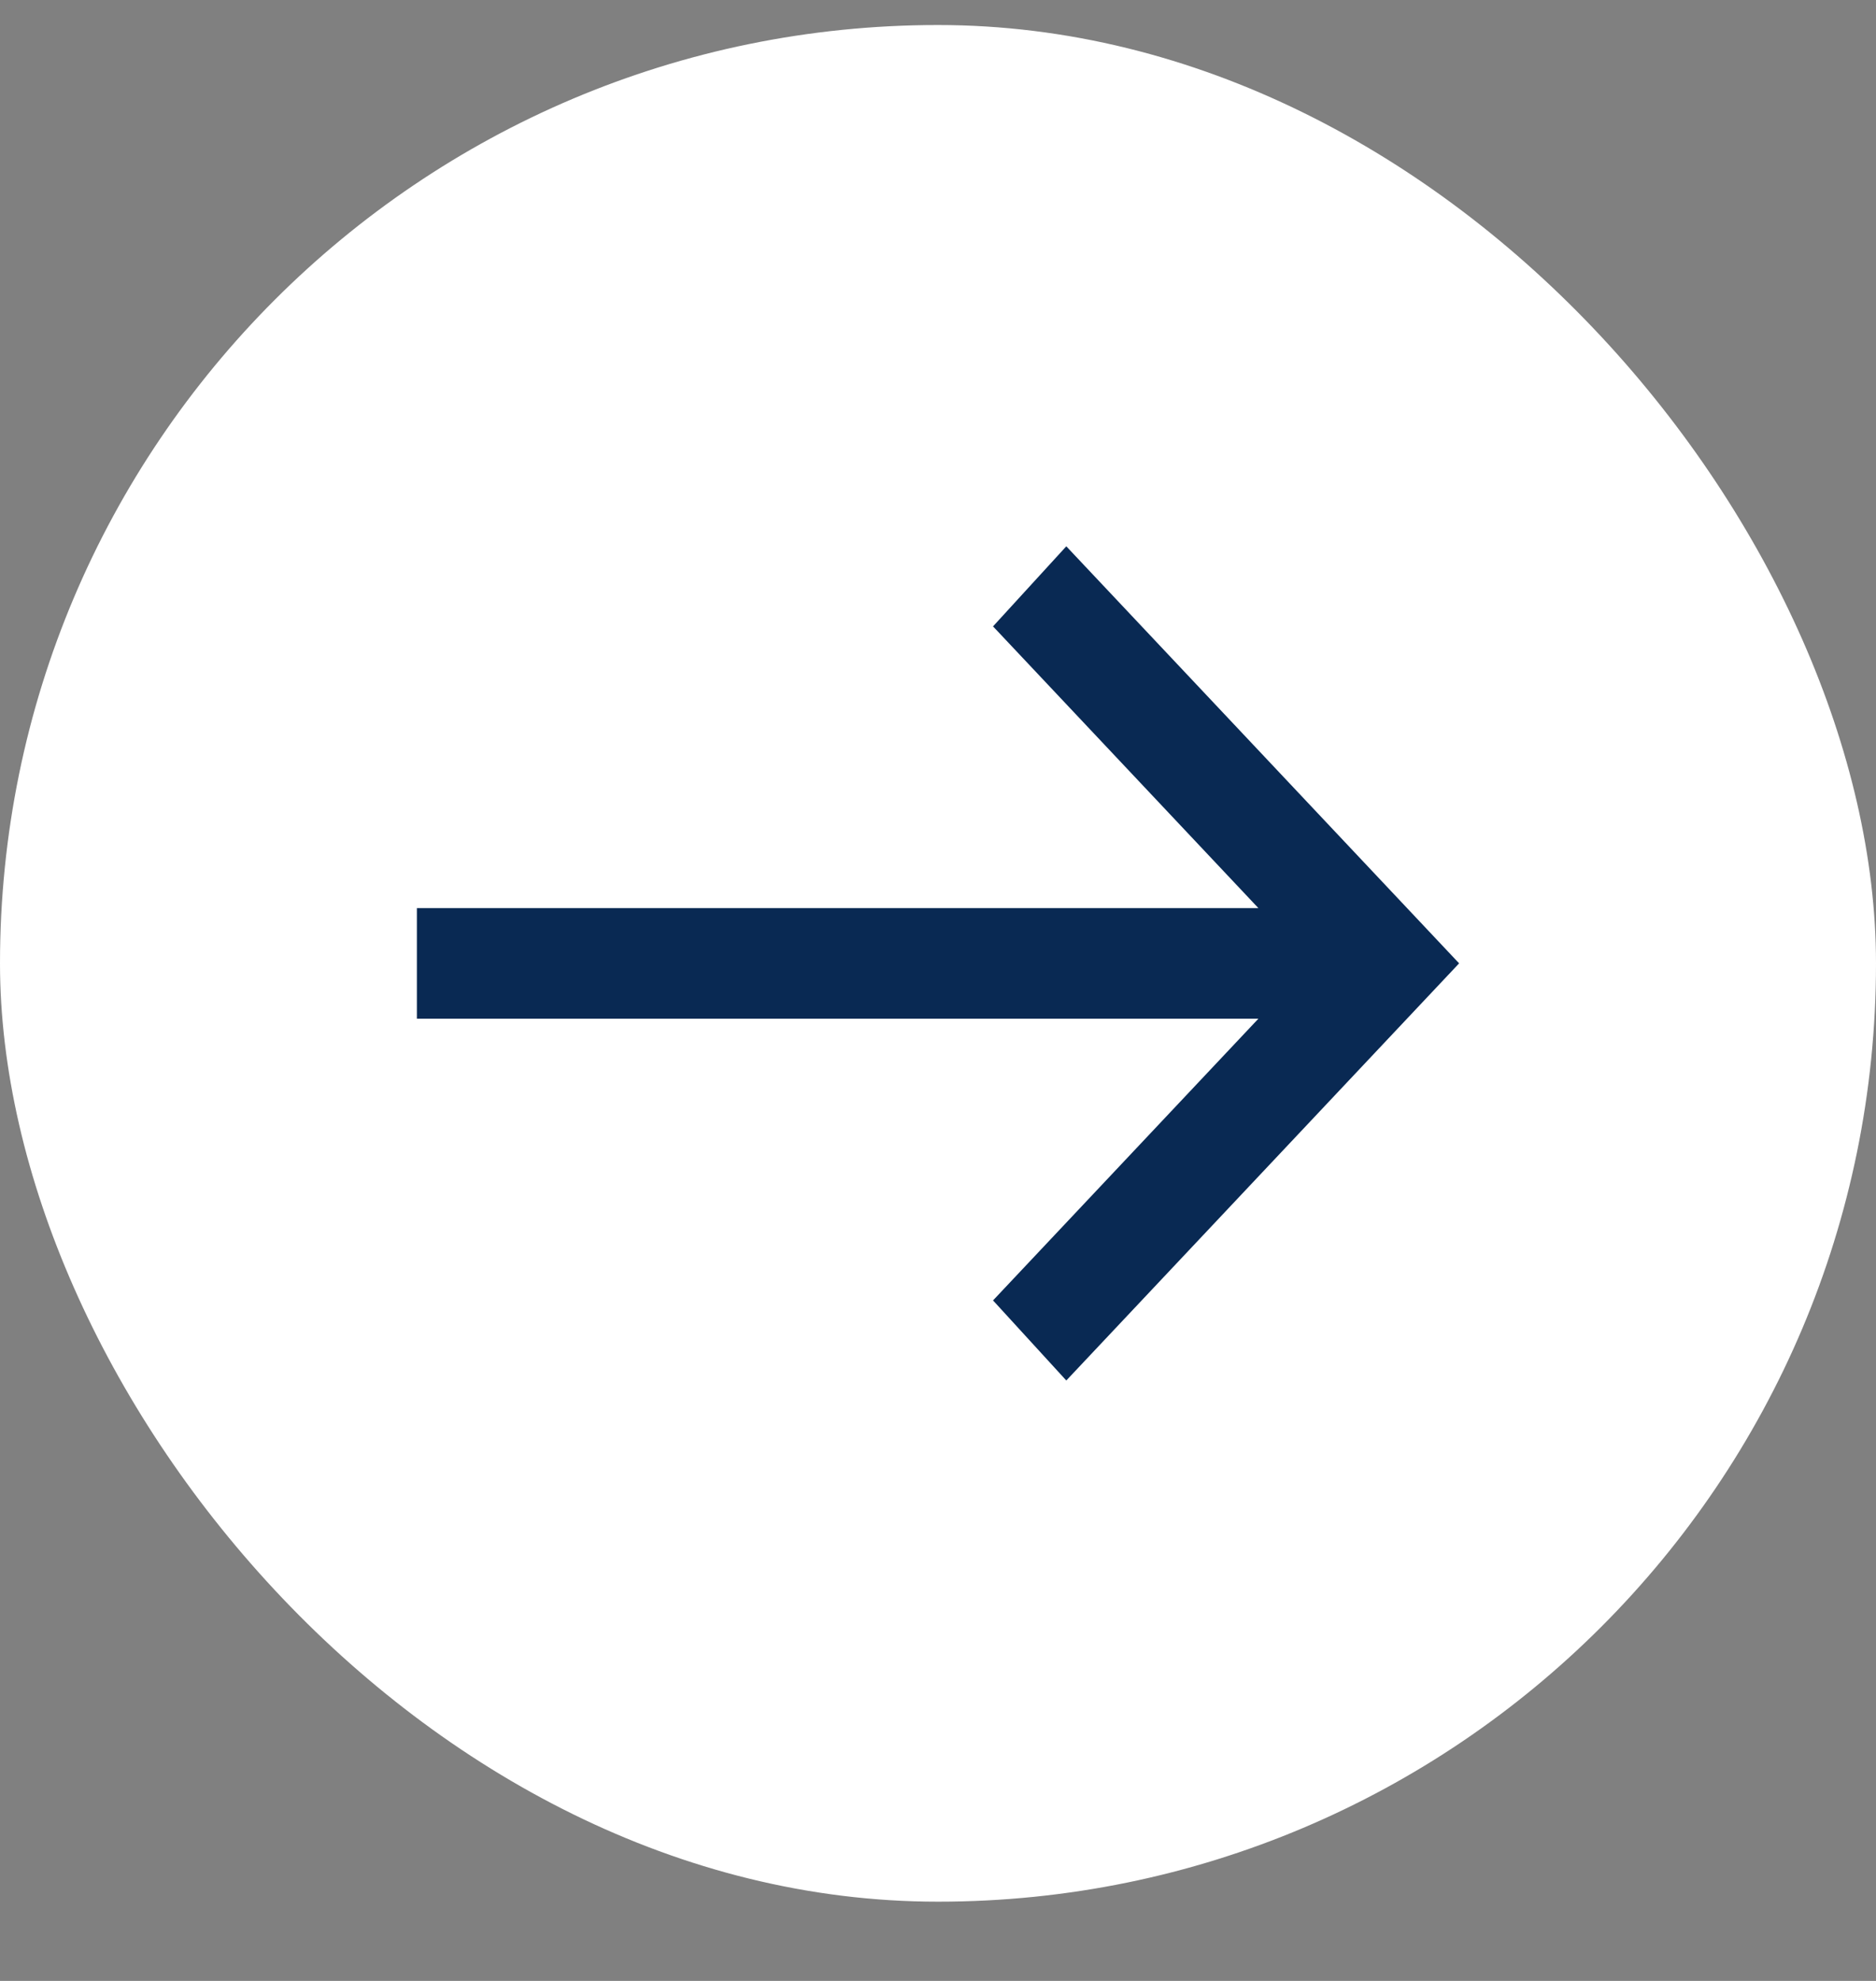
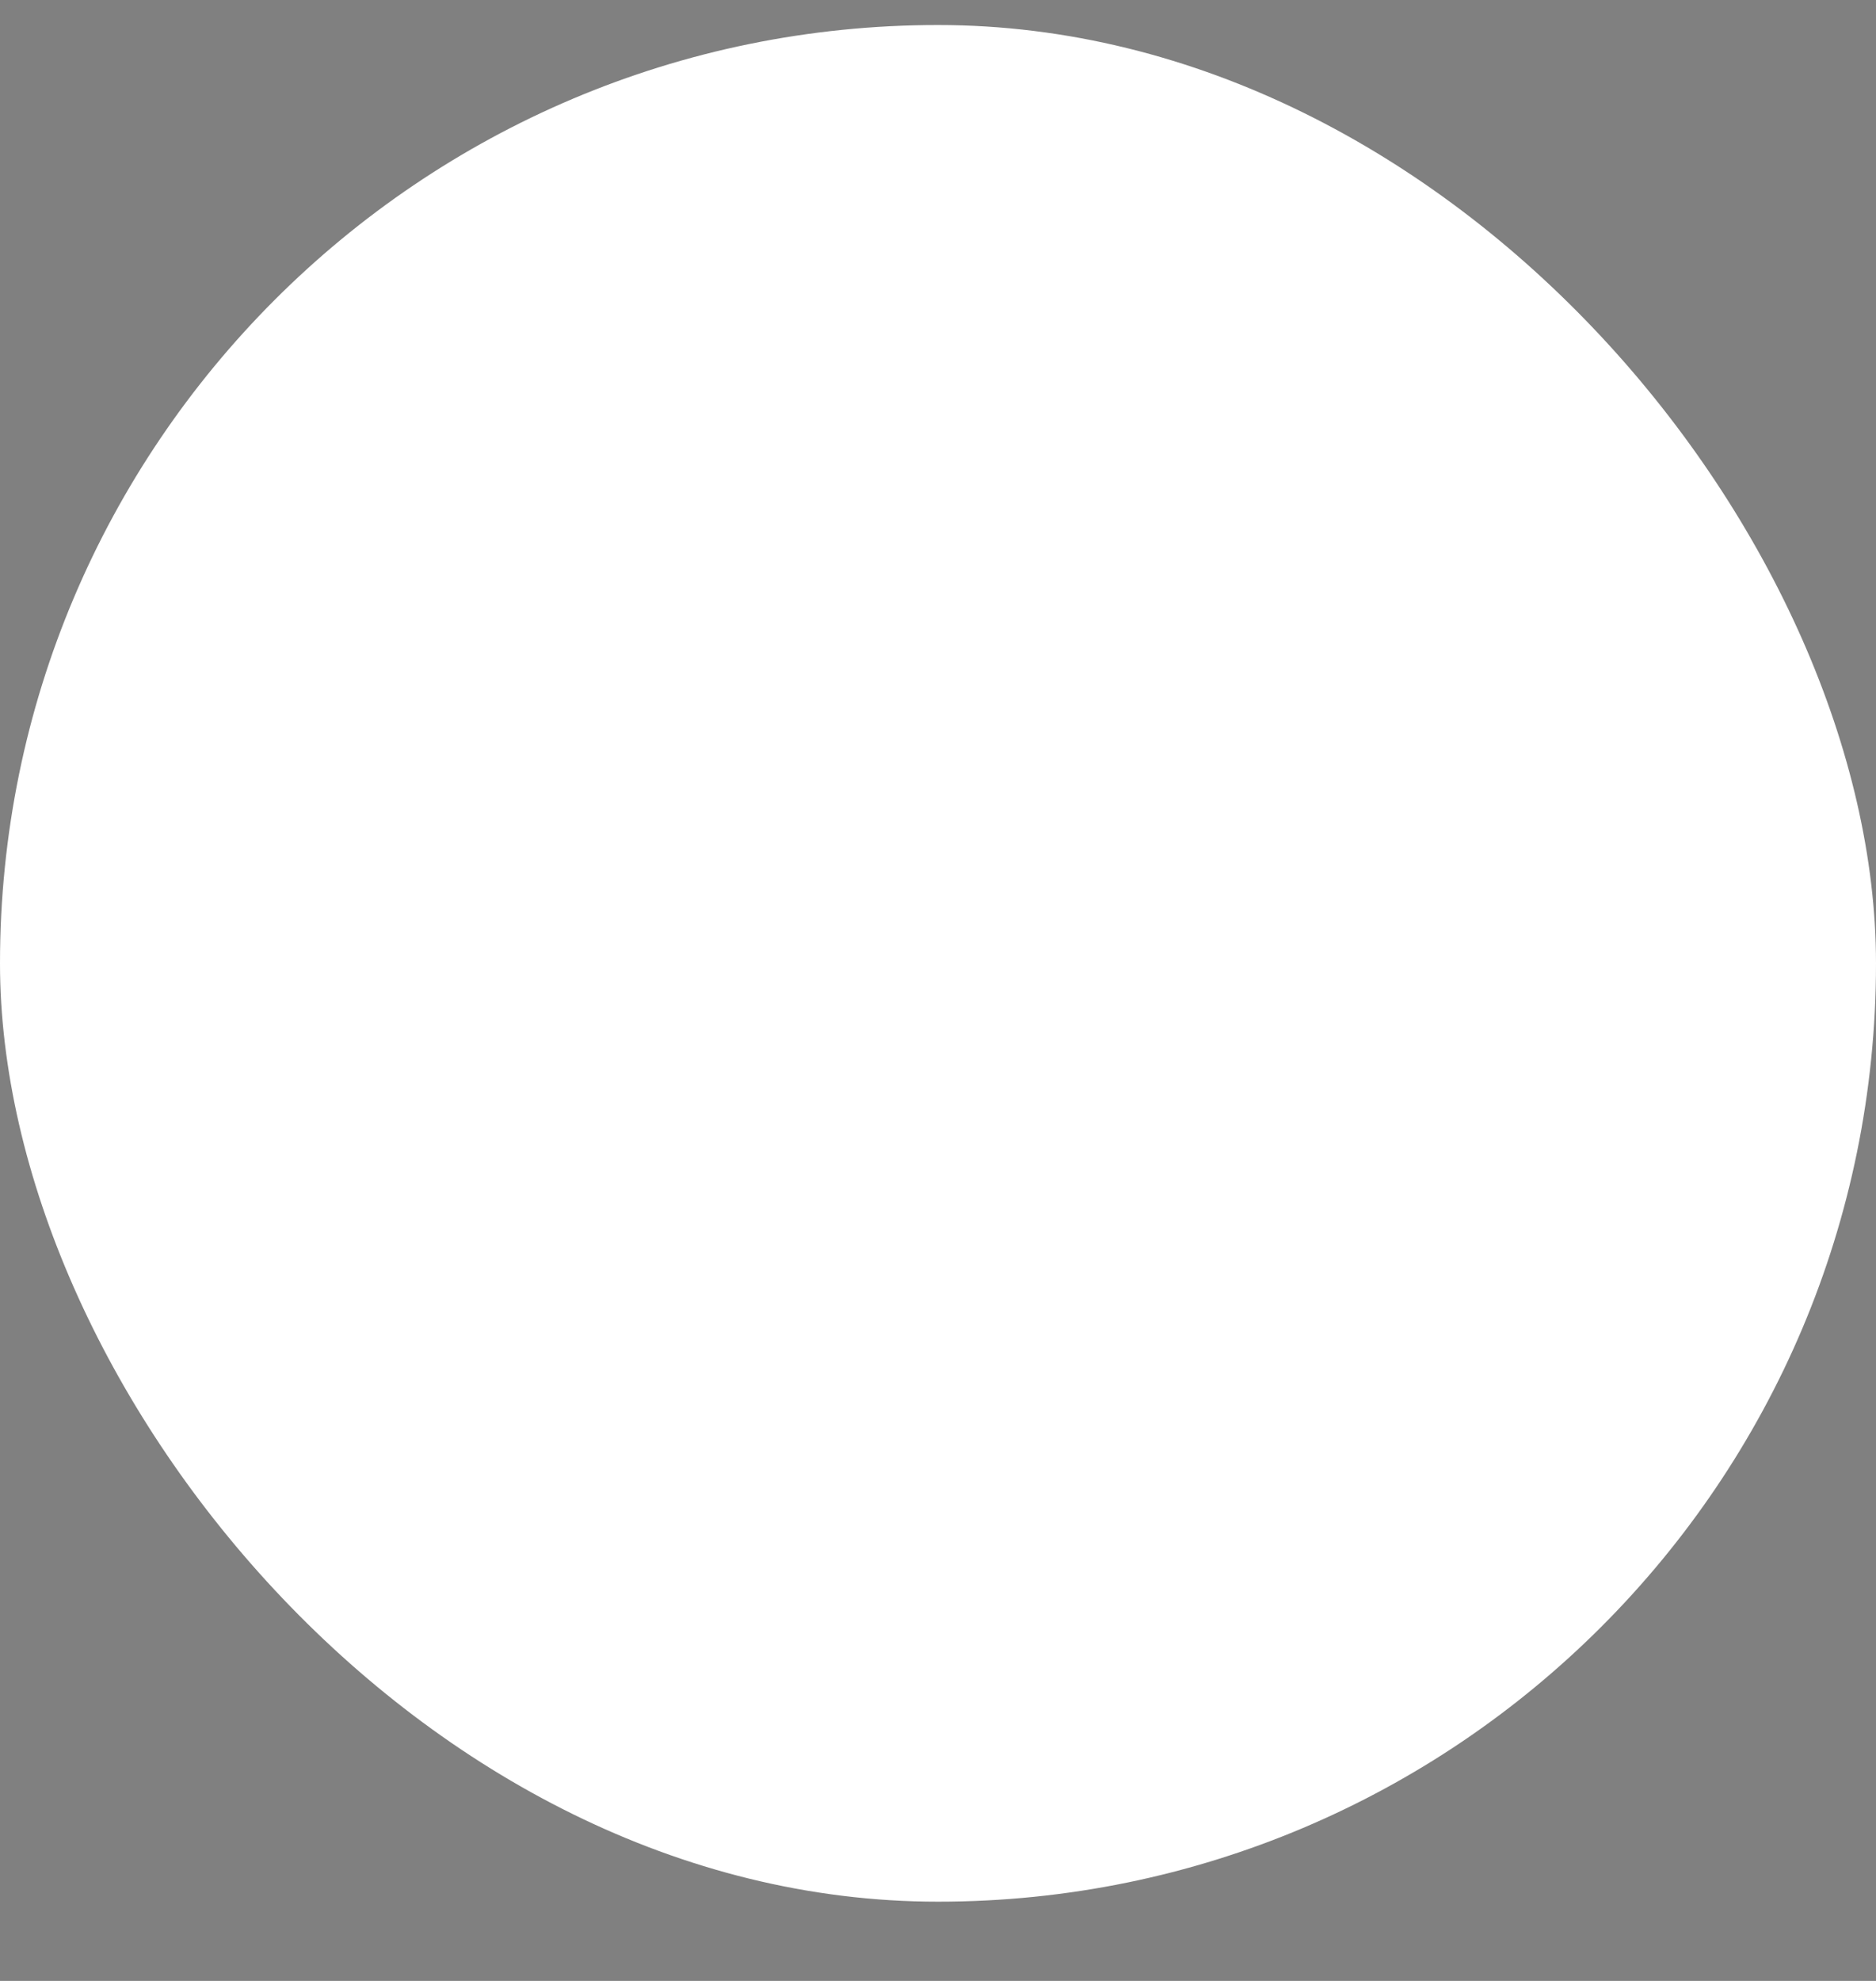
<svg xmlns="http://www.w3.org/2000/svg" width="18" height="19" viewBox="0 0 18 19" fill="none">
  <rect x="0" y="0" width="18" height="19" fill="#808080" stroke="none" />
  <rect y="0.24" width="18" height="18" rx="9" fill="white" />
-   <path d="M10.231 13.241L9.528 12.473L12.074 9.771H4V8.71H12.074L9.528 6.008L10.231 5.24L14 9.24L10.231 13.241Z" fill="#092953" />
</svg>